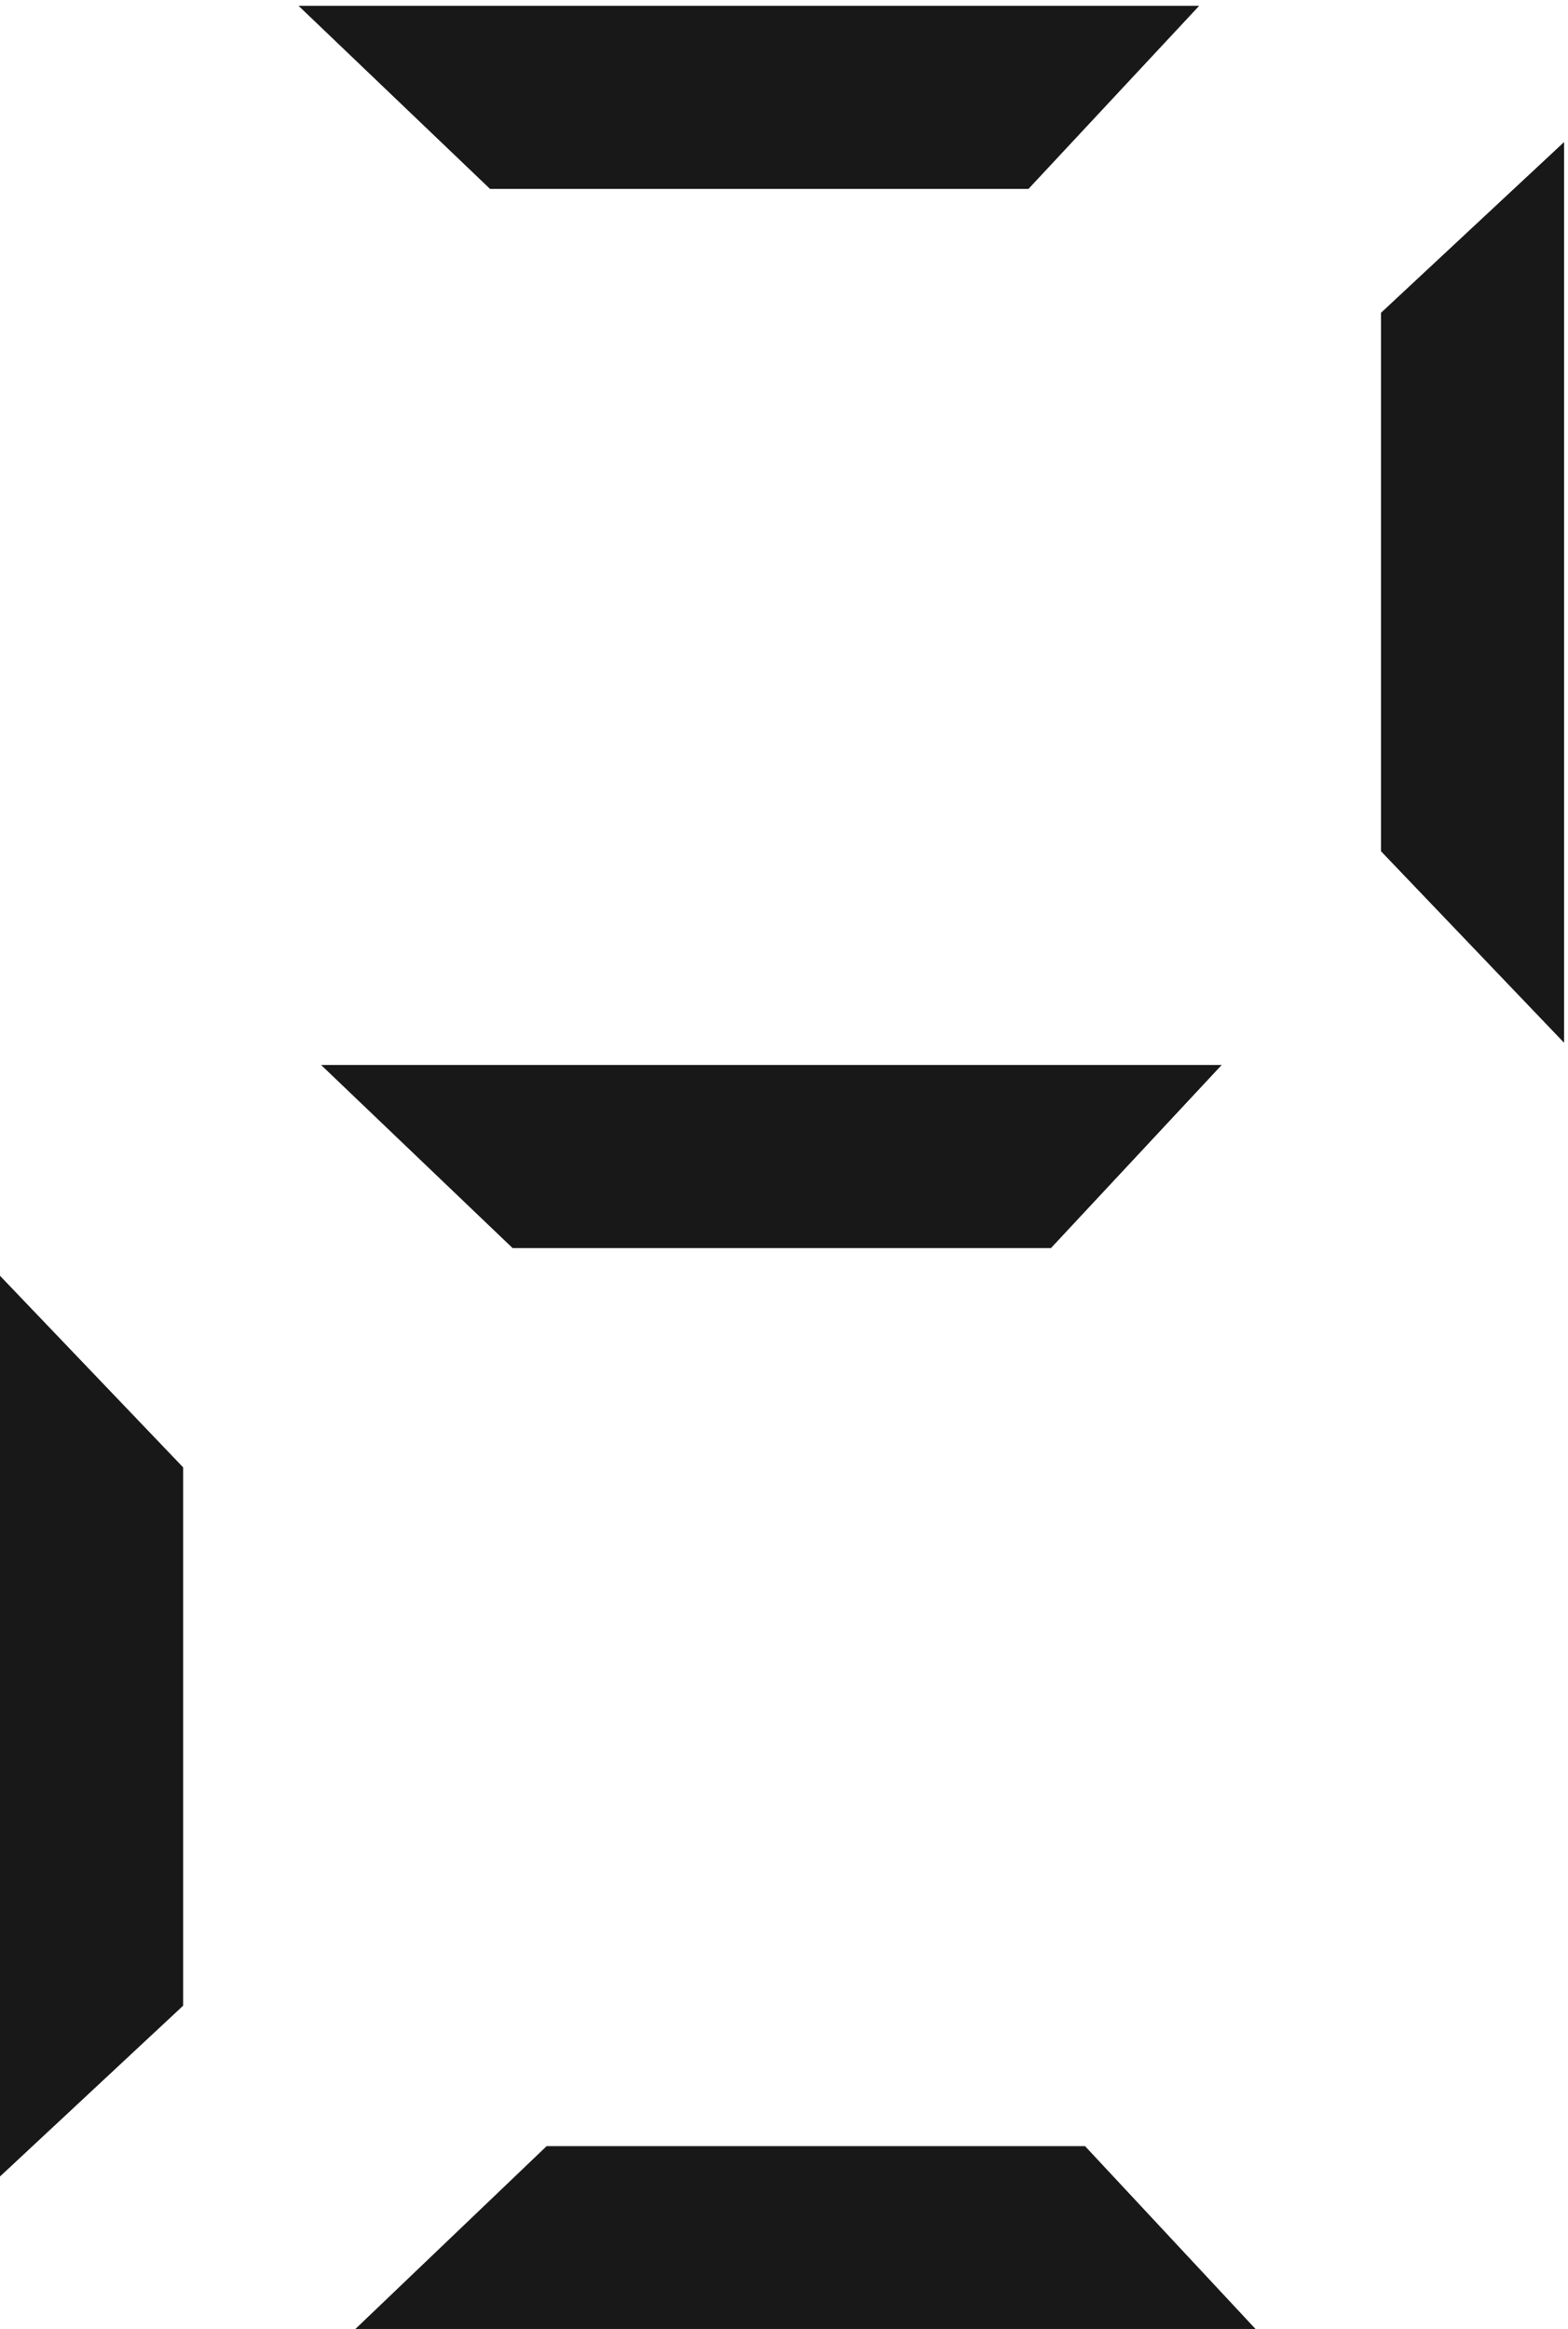
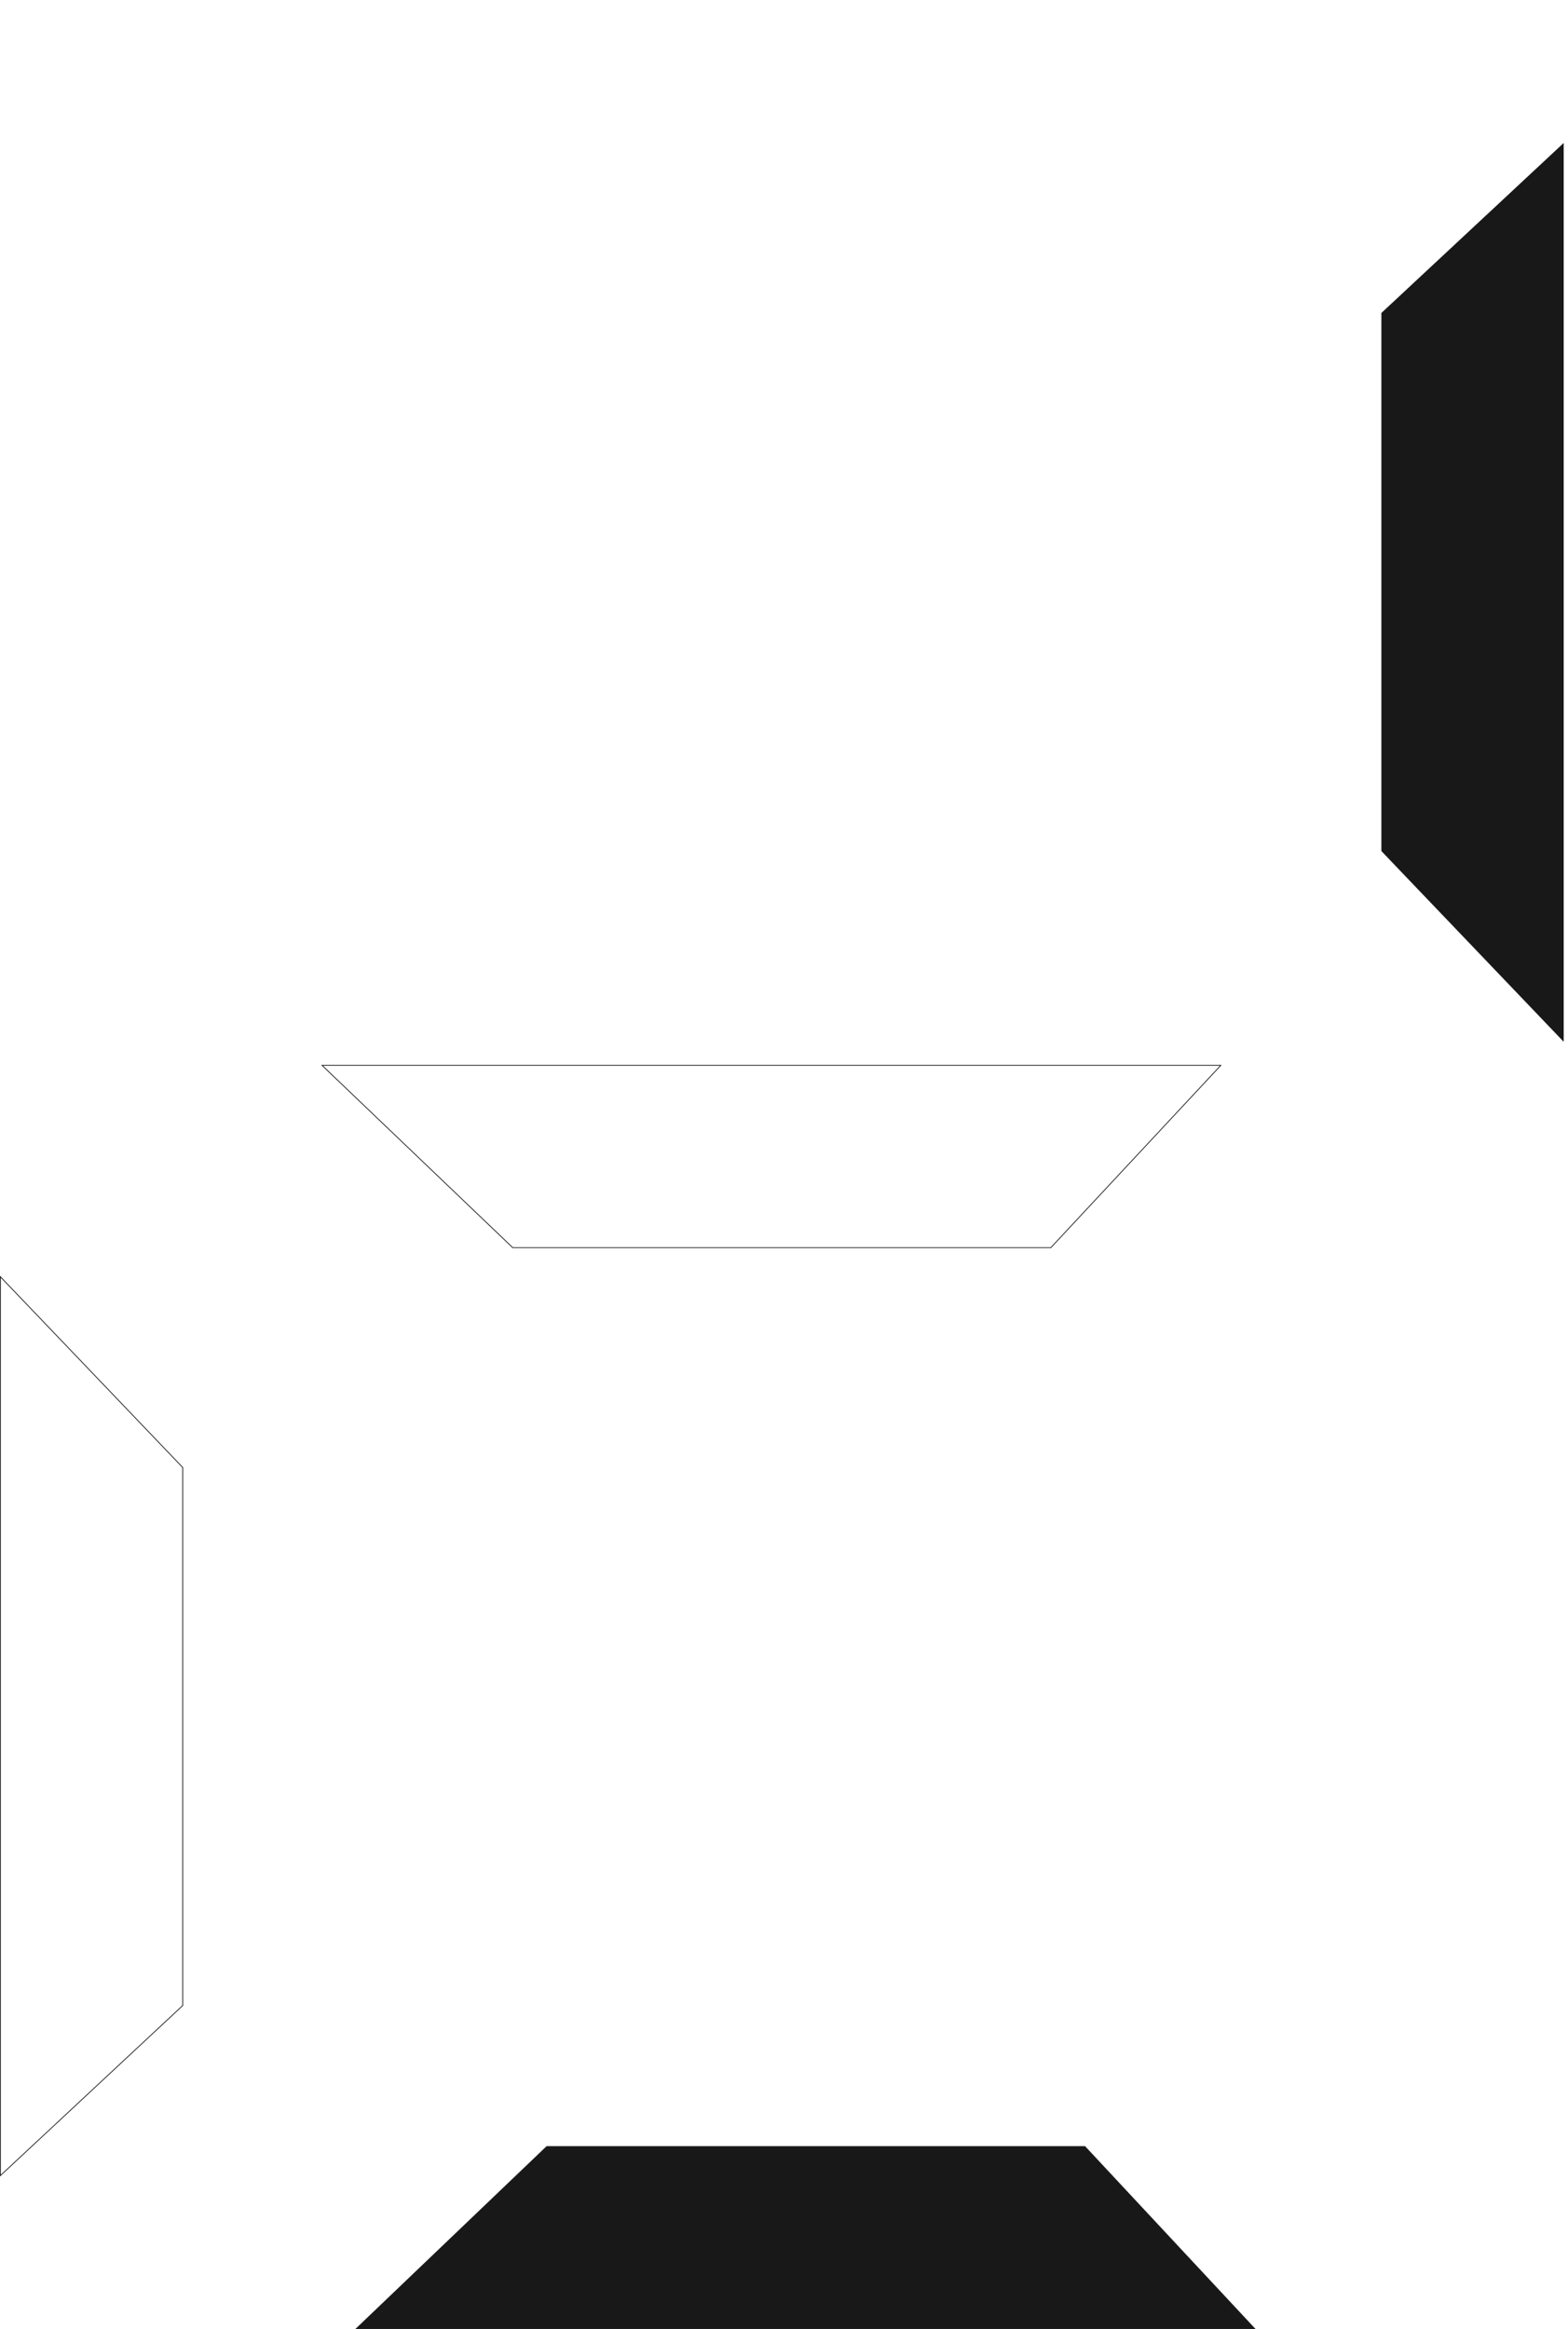
<svg xmlns="http://www.w3.org/2000/svg" xml:space="preserve" width="573.216" height="851.424">
-   <path d="M1.078 422.602V2892.92L502.2 2368.76V889.879L1.079 422.602" style="fill:#191818;fill-opacity:1;fill-rule:evenodd;stroke:none" transform="matrix(.133 0 0 -.133 0 851.467)" />
  <path d="M1.078 422.602V2892.92L502.2 2368.76V889.879Z" style="fill:none;stroke:#191818;stroke-width:2.16;stroke-linecap:butt;stroke-linejoin:miter;stroke-miterlimit:10;stroke-dasharray:none;stroke-opacity:1" transform="matrix(.133 0 0 -.133 0 851.467)" />
-   <path d="M3293.64 6384.92H823.32l524.16-501.12h1478.88l467.28 501.12" style="fill:#191818;fill-opacity:1;fill-rule:evenodd;stroke:none" transform="matrix(.133 0 0 -.133 0 851.467)" />
-   <path d="M3293.64 6384.92H823.32l524.16-501.12h1478.88z" style="fill:none;stroke:#191818;stroke-width:2.16;stroke-linecap:butt;stroke-linejoin:miter;stroke-miterlimit:10;stroke-dasharray:none;stroke-opacity:1" transform="matrix(.133 0 0 -.133 0 851.467)" />
  <path d="M4298.04 6009.08V3538.76l-501.12 524.16V5541.8l501.12 467.28" style="fill:#191818;fill-opacity:1;fill-rule:evenodd;stroke:none" transform="matrix(.133 0 0 -.133 0 851.467)" />
-   <path d="M4298.04 6009.08V3538.76l-501.12 524.16V5541.8Z" style="fill:none;stroke:#191818;stroke-width:2.16;stroke-linecap:butt;stroke-linejoin:miter;stroke-miterlimit:10;stroke-dasharray:none;stroke-opacity:1" transform="matrix(.133 0 0 -.133 0 851.467)" />
  <path d="M3449.16 1.398H978.84L1503 502.52h1478.88L3449.16 1.398" style="fill:#191818;fill-opacity:1;fill-rule:evenodd;stroke:none" transform="matrix(.133 0 0 -.133 0 851.467)" />
  <path d="M3449.16 1.398H978.84L1503 502.52h1478.88z" style="fill:none;stroke:#191818;stroke-width:2.16;stroke-linecap:butt;stroke-linejoin:miter;stroke-miterlimit:10;stroke-dasharray:none;stroke-opacity:1" transform="matrix(.133 0 0 -.133 0 851.467)" />
-   <path d="M3355.56 3473.96H885.238l524.162-501.12h1478.88l467.28 501.12" style="fill:#191818;fill-opacity:1;fill-rule:evenodd;stroke:none" transform="matrix(.133 0 0 -.133 0 851.467)" />
  <path d="M3355.56 3473.96H885.238l524.162-501.12h1478.88z" style="fill:none;stroke:#191818;stroke-width:2.16;stroke-linecap:butt;stroke-linejoin:miter;stroke-miterlimit:10;stroke-dasharray:none;stroke-opacity:1" transform="matrix(.133 0 0 -.133 0 851.467)" />
</svg>